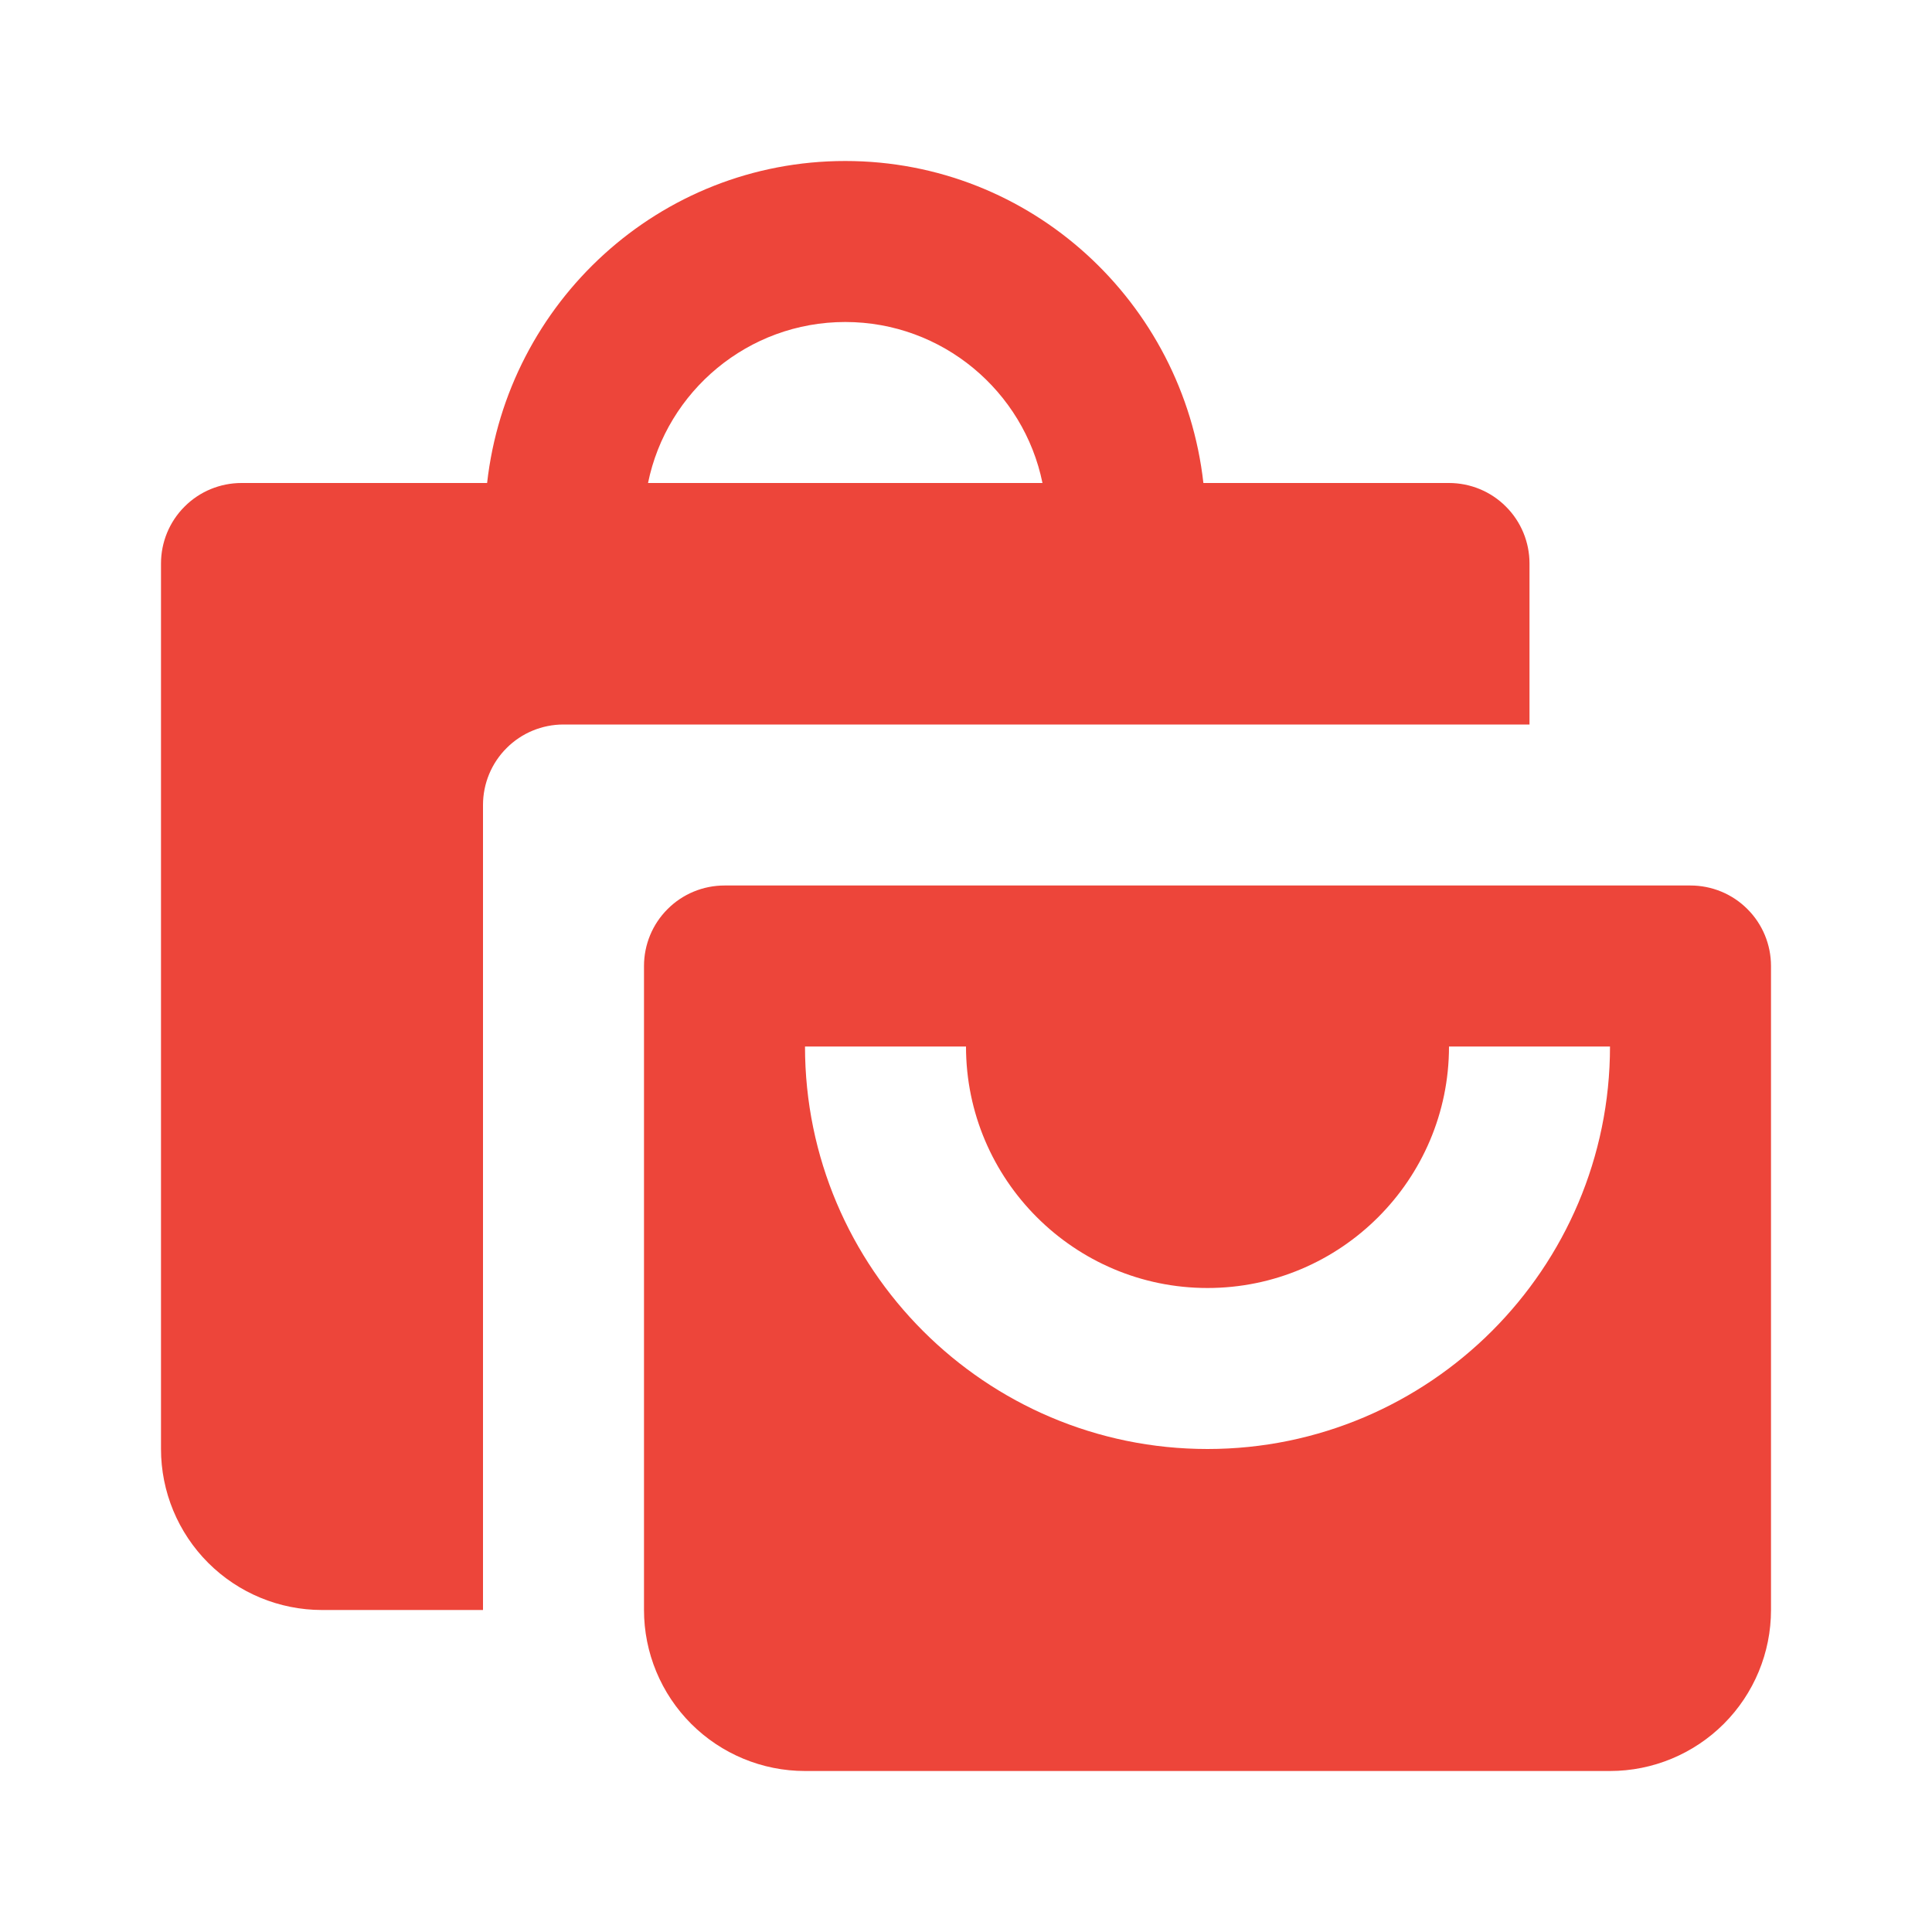
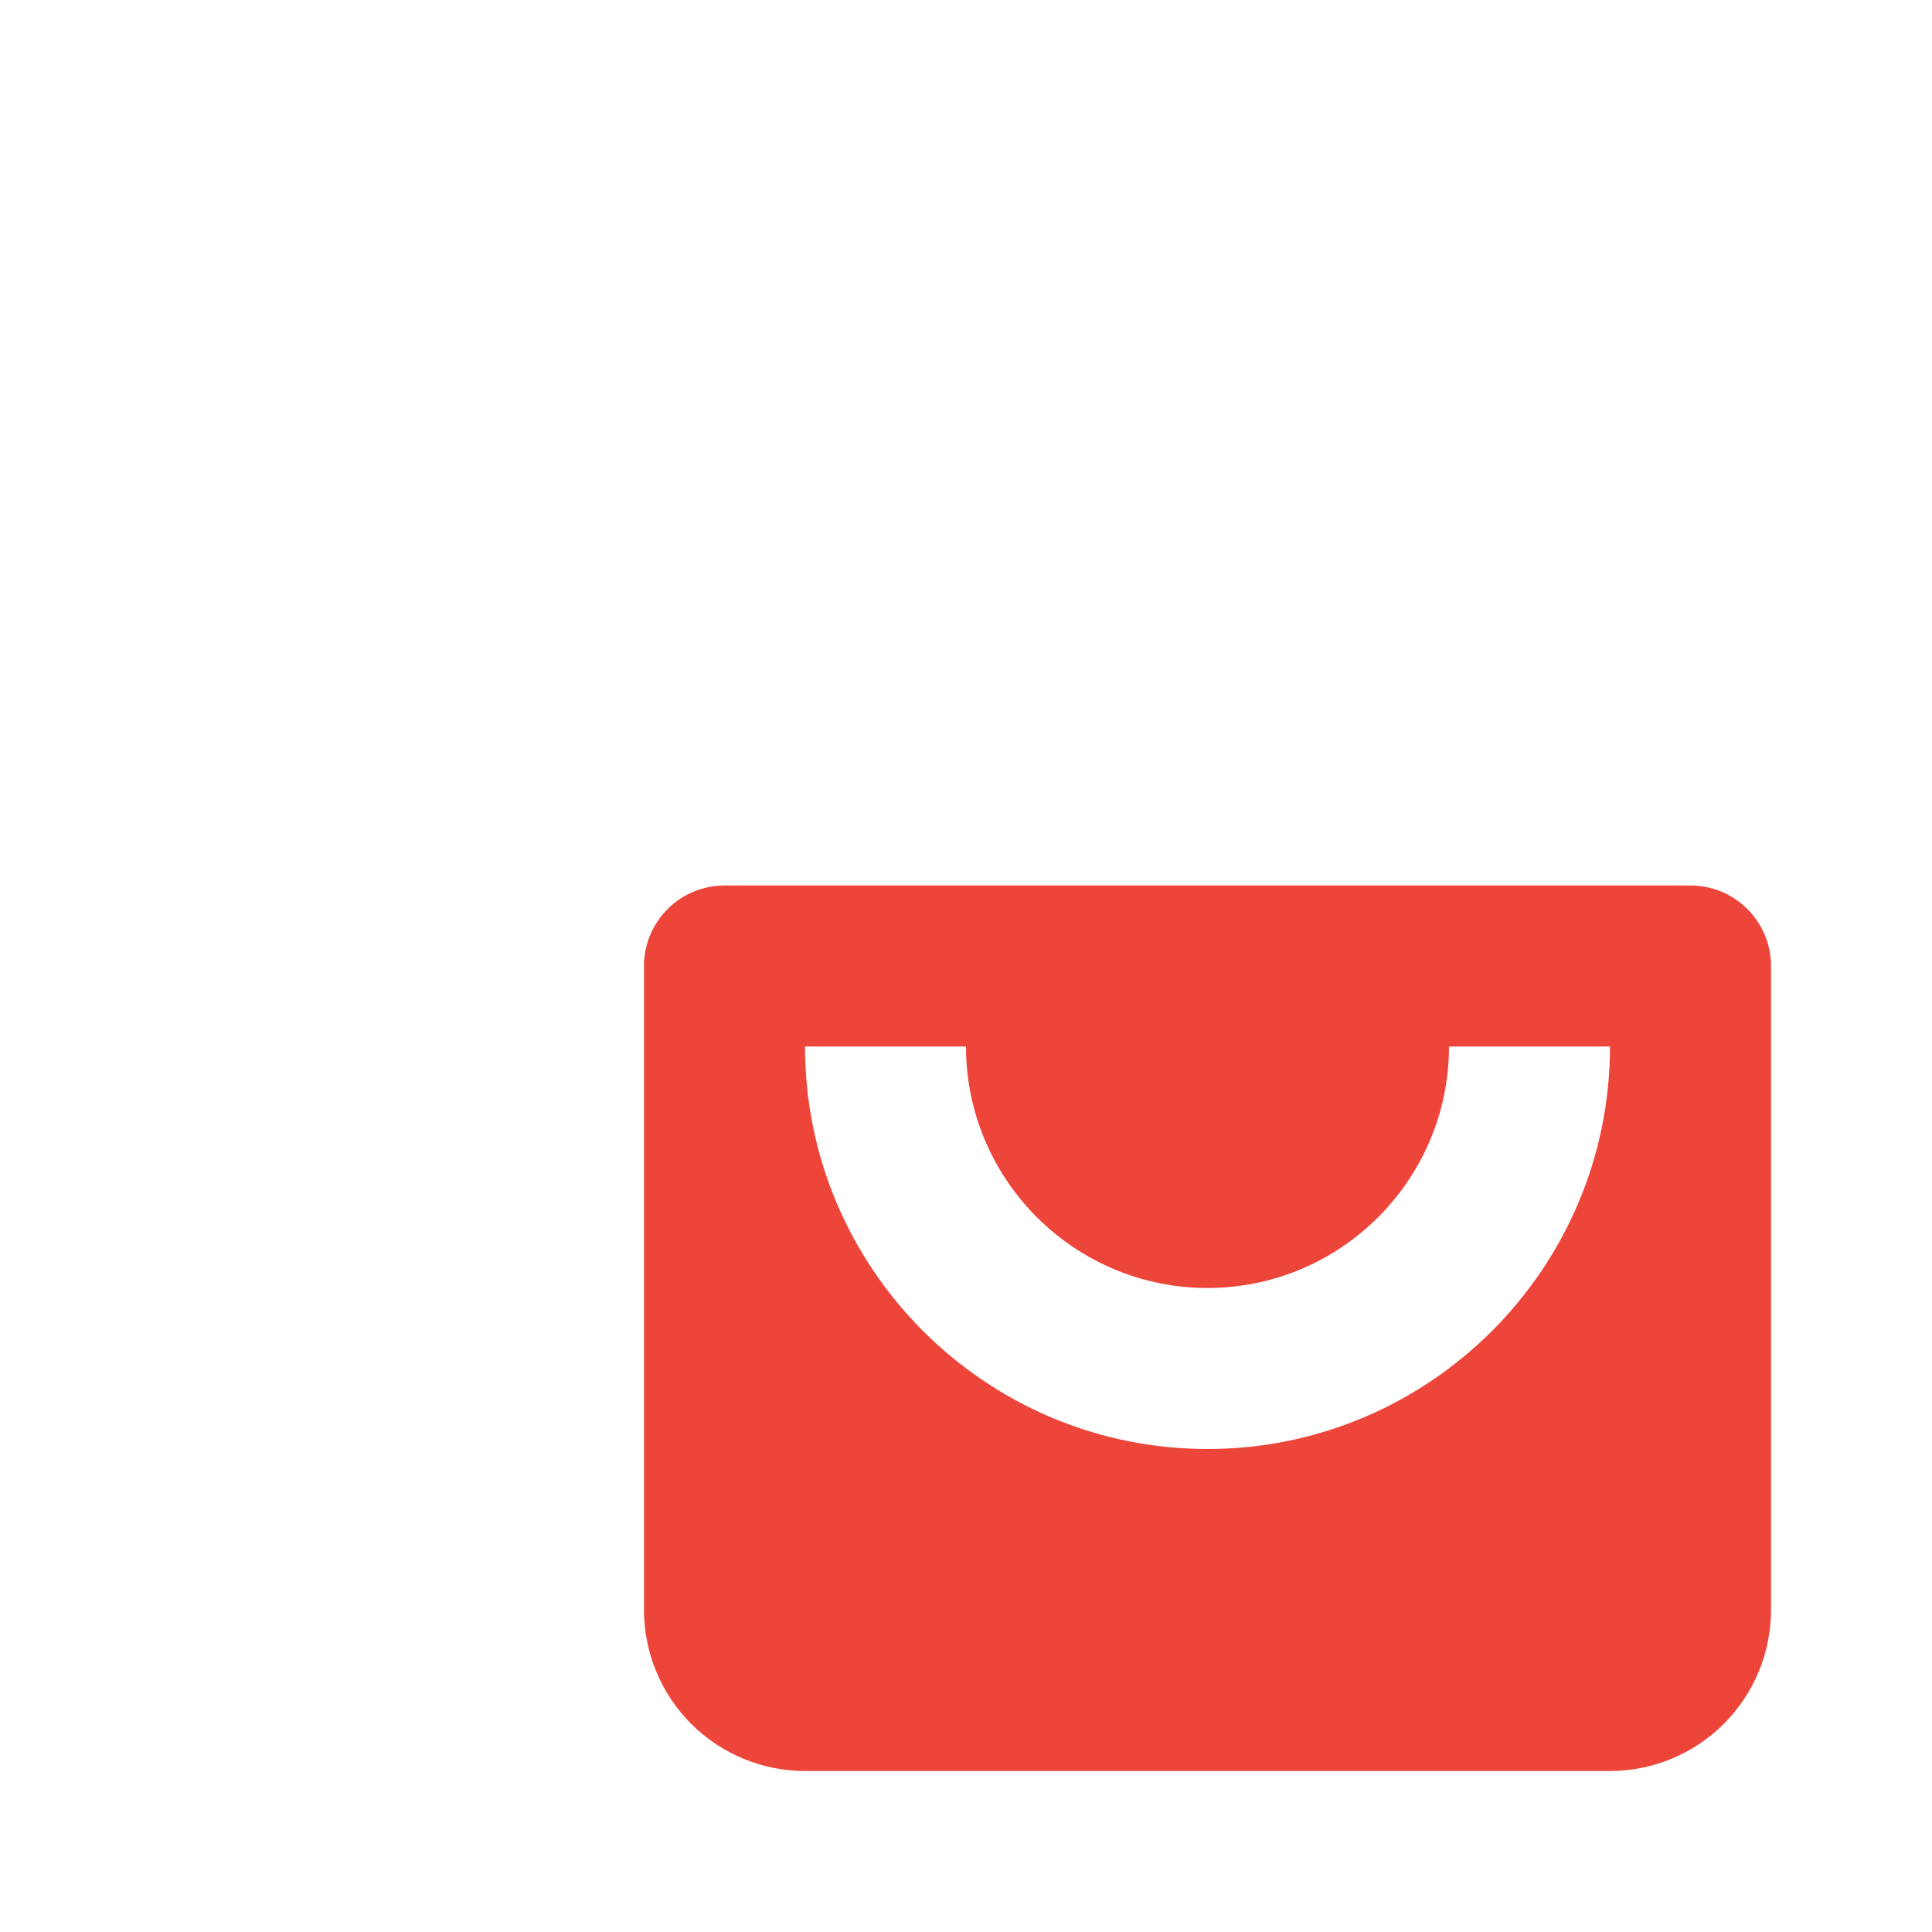
<svg xmlns="http://www.w3.org/2000/svg" width="24" height="24" viewBox="0 0 24 24" fill="none">
-   <path d="M4 20H6V10C6 9.735 6.105 9.48 6.293 9.293C6.48 9.105 6.735 9 7 9H19V7C19 6.735 18.895 6.48 18.707 6.293C18.52 6.105 18.265 6 18 6H14.949C14.697 3.756 12.81 2 10.5 2C8.19 2 6.303 3.756 6.051 6H3C2.735 6 2.48 6.105 2.293 6.293C2.105 6.48 2 6.735 2 7V18C2 18.53 2.211 19.039 2.586 19.414C2.961 19.789 3.47 20 4 20ZM10.5 4C11.707 4 12.718 4.86 12.95 6H8.05C8.282 4.86 9.293 4 10.5 4Z" fill="#ED453A" />
  <path d="M21 11H9C8.735 11 8.48 11.105 8.293 11.293C8.105 11.48 8 11.735 8 12V20C8 20.53 8.211 21.039 8.586 21.414C8.961 21.789 9.47 22 10 22H20C20.53 22 21.039 21.789 21.414 21.414C21.789 21.039 22 20.53 22 20V12C22 11.735 21.895 11.48 21.707 11.293C21.52 11.105 21.265 11 21 11ZM15 18C12.243 18 10 15.757 10 13H12C12 14.654 13.346 16 15 16C16.654 16 18 14.654 18 13H20C20 15.757 17.757 18 15 18Z" fill="#ED453A" />
</svg>